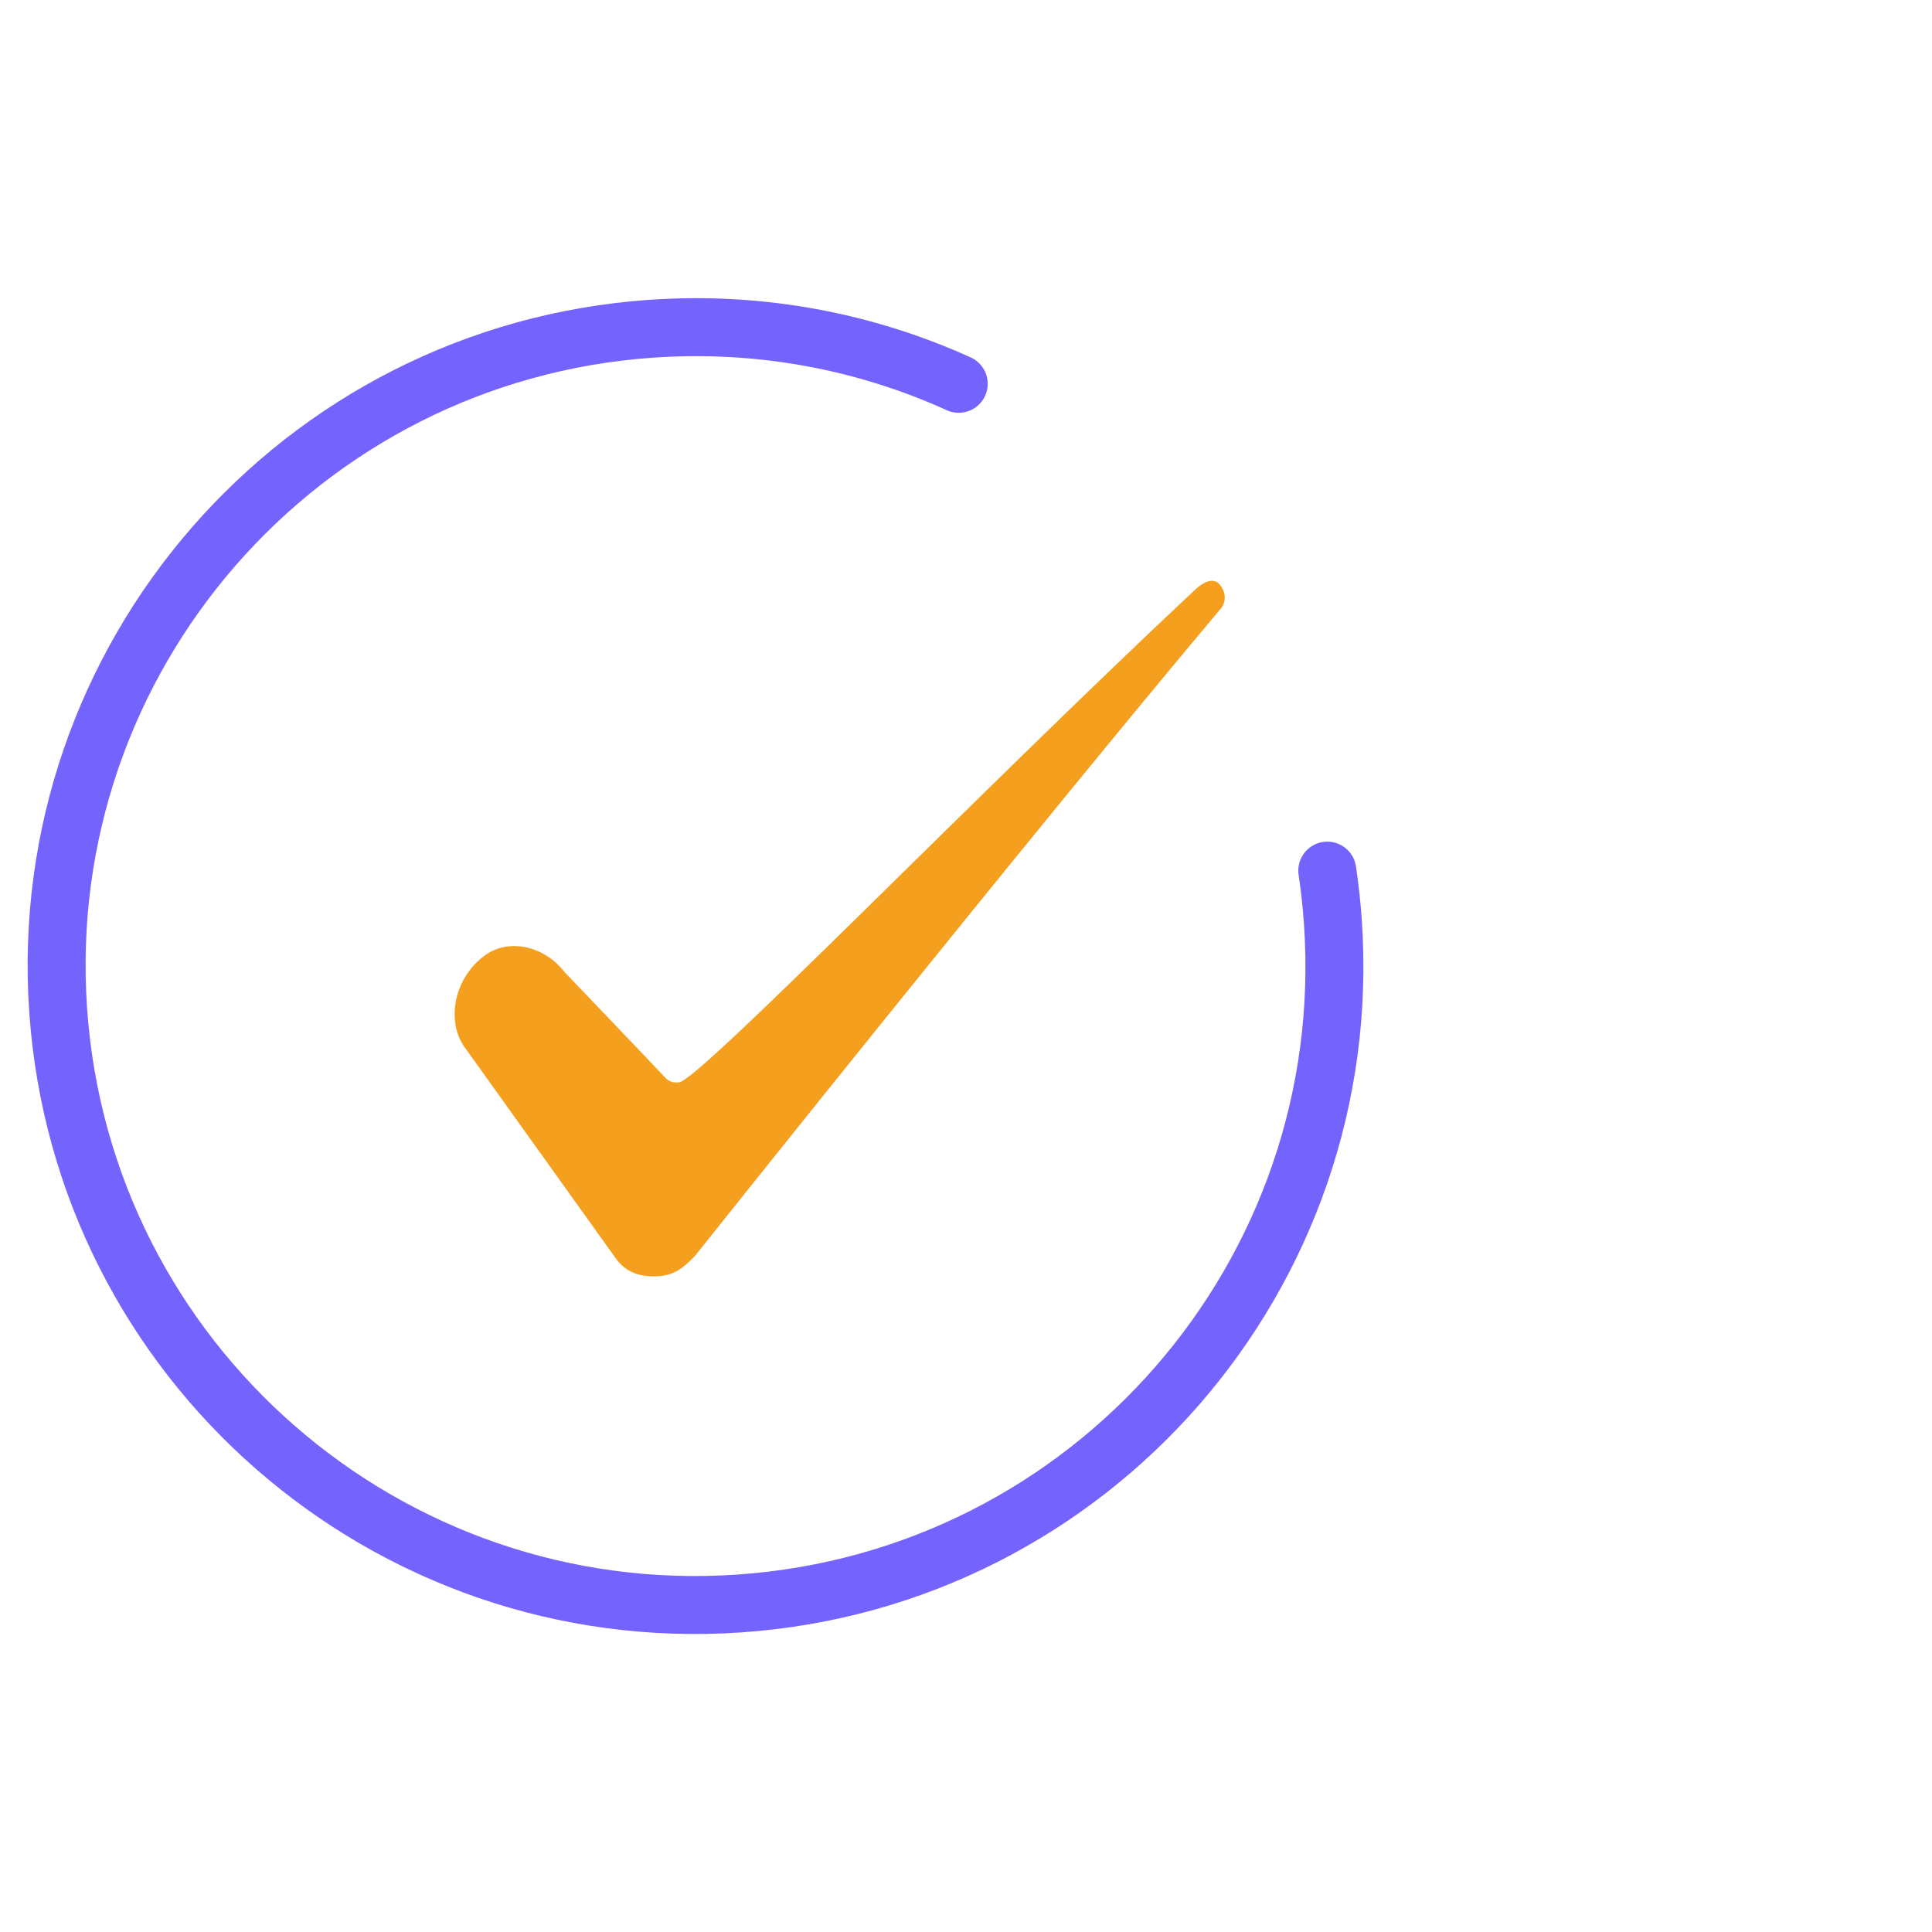
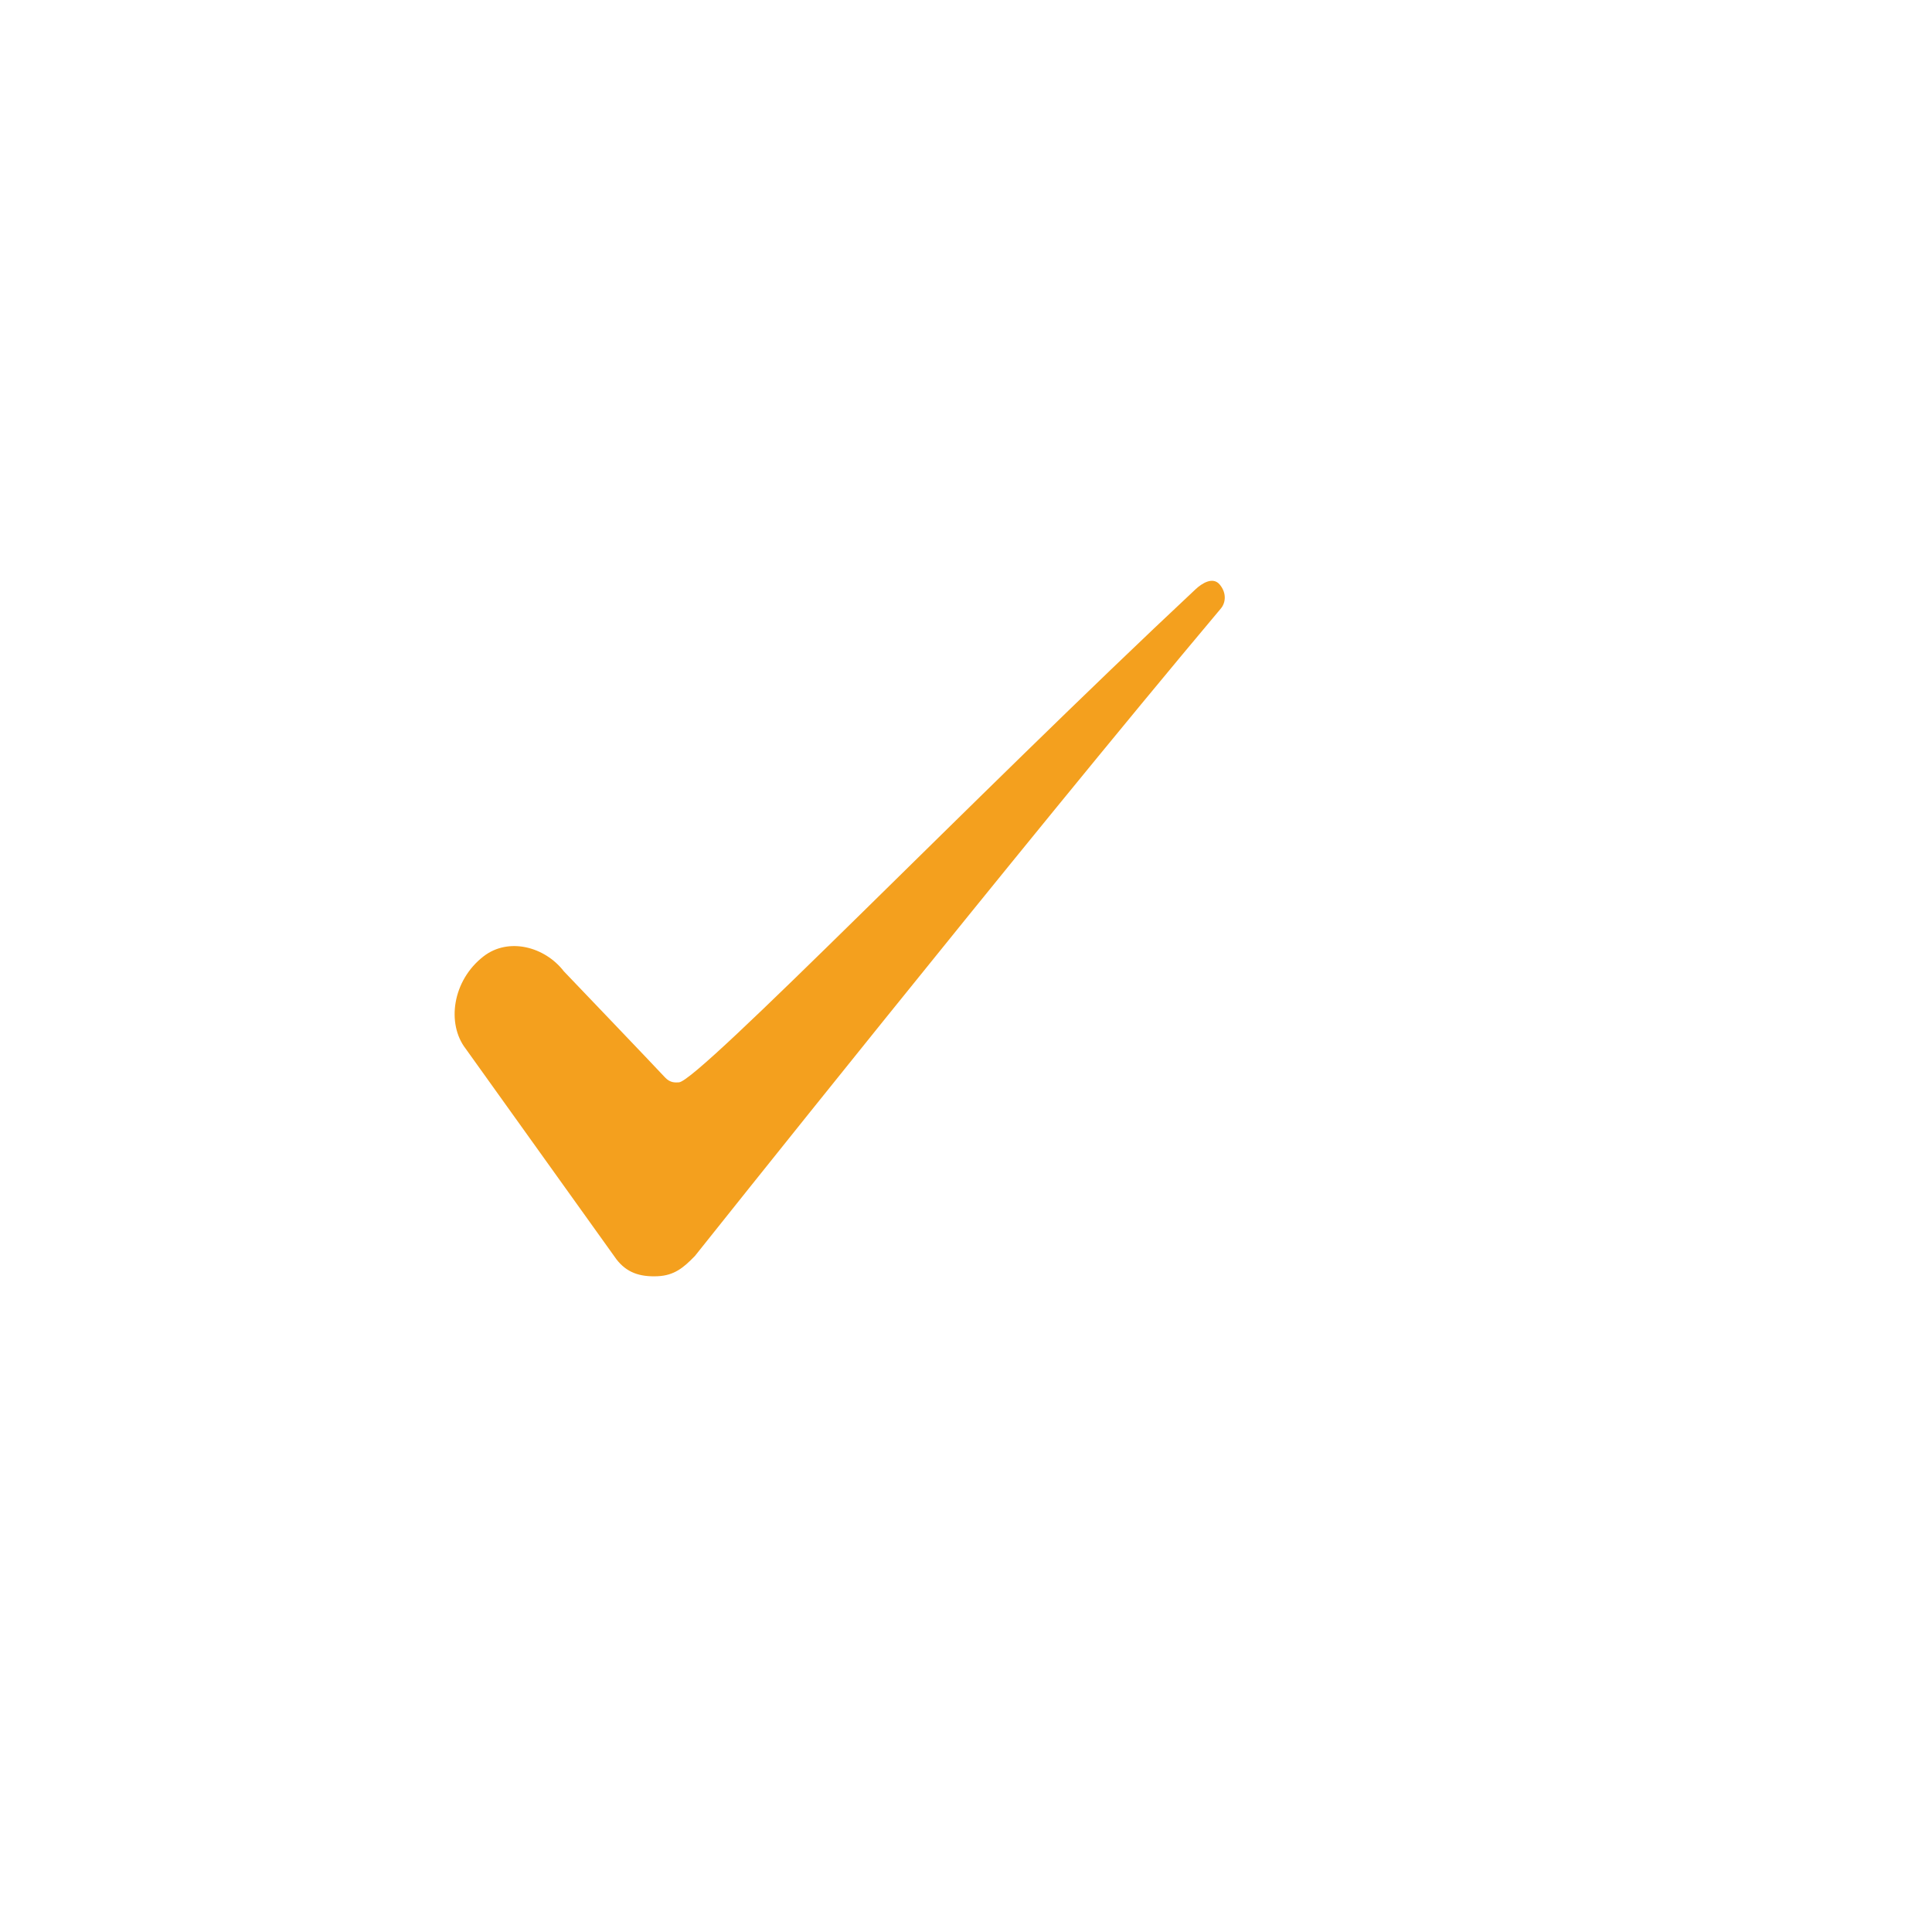
<svg xmlns="http://www.w3.org/2000/svg" width="50" height="50" viewBox="0 0 50 50" fill="none">
-   <path d="M24.812 9.933C22.4 8.84 19.69 8.312 16.863 8.507C7.752 9.135 0.876 17.03 1.505 26.14C2.133 35.25 10.027 42.126 19.137 41.498C28.247 40.87 35.124 32.975 34.495 23.865C34.464 23.415 34.416 22.97 34.35 22.532" stroke="#7563FD" stroke-width="1.5" stroke-linecap="round" stroke-linejoin="round" />
  <g filter="url(#filter0_d_639_42394)">
    <path fill-rule="evenodd" clip-rule="evenodd" d="M31.569 13.131C31.749 13.349 31.721 13.6 31.596 13.748C26.468 19.848 17.984 30.505 17.984 30.505C17.687 30.811 17.448 31.01 17.016 31.029C16.551 31.049 16.215 30.93 15.955 30.593L12.05 25.138C11.555 24.496 11.704 23.375 12.517 22.748C13.159 22.253 14.097 22.495 14.593 23.138C14.593 23.138 16.968 25.62 17.211 25.884C17.348 26.032 17.485 26.015 17.57 26.011C18.075 25.989 25.258 18.568 30.941 13.25C31.105 13.097 31.39 12.913 31.569 13.131Z" fill="#F4A01E" />
  </g>
  <defs>
    <filter id="filter0_d_639_42394" x="5.766" y="9.031" width="31.93" height="30" filterUnits="userSpaceOnUse" color-interpolation-filters="sRGB">
      <feFlood flood-opacity="0" result="BackgroundImageFix" />
      <feColorMatrix in="SourceAlpha" type="matrix" values="0 0 0 0 0 0 0 0 0 0 0 0 0 0 0 0 0 0 127 0" result="hardAlpha" />
      <feOffset dy="2" />
      <feGaussianBlur stdDeviation="3" />
      <feComposite in2="hardAlpha" operator="out" />
      <feColorMatrix type="matrix" values="0 0 0 0 0.957 0 0 0 0 0.627 0 0 0 0 0.118 0 0 0 0.25 0" />
      <feBlend mode="normal" in2="BackgroundImageFix" result="effect1_dropShadow_639_42394" />
      <feBlend mode="normal" in="SourceGraphic" in2="effect1_dropShadow_639_42394" result="shape" />
    </filter>
  </defs>
</svg>